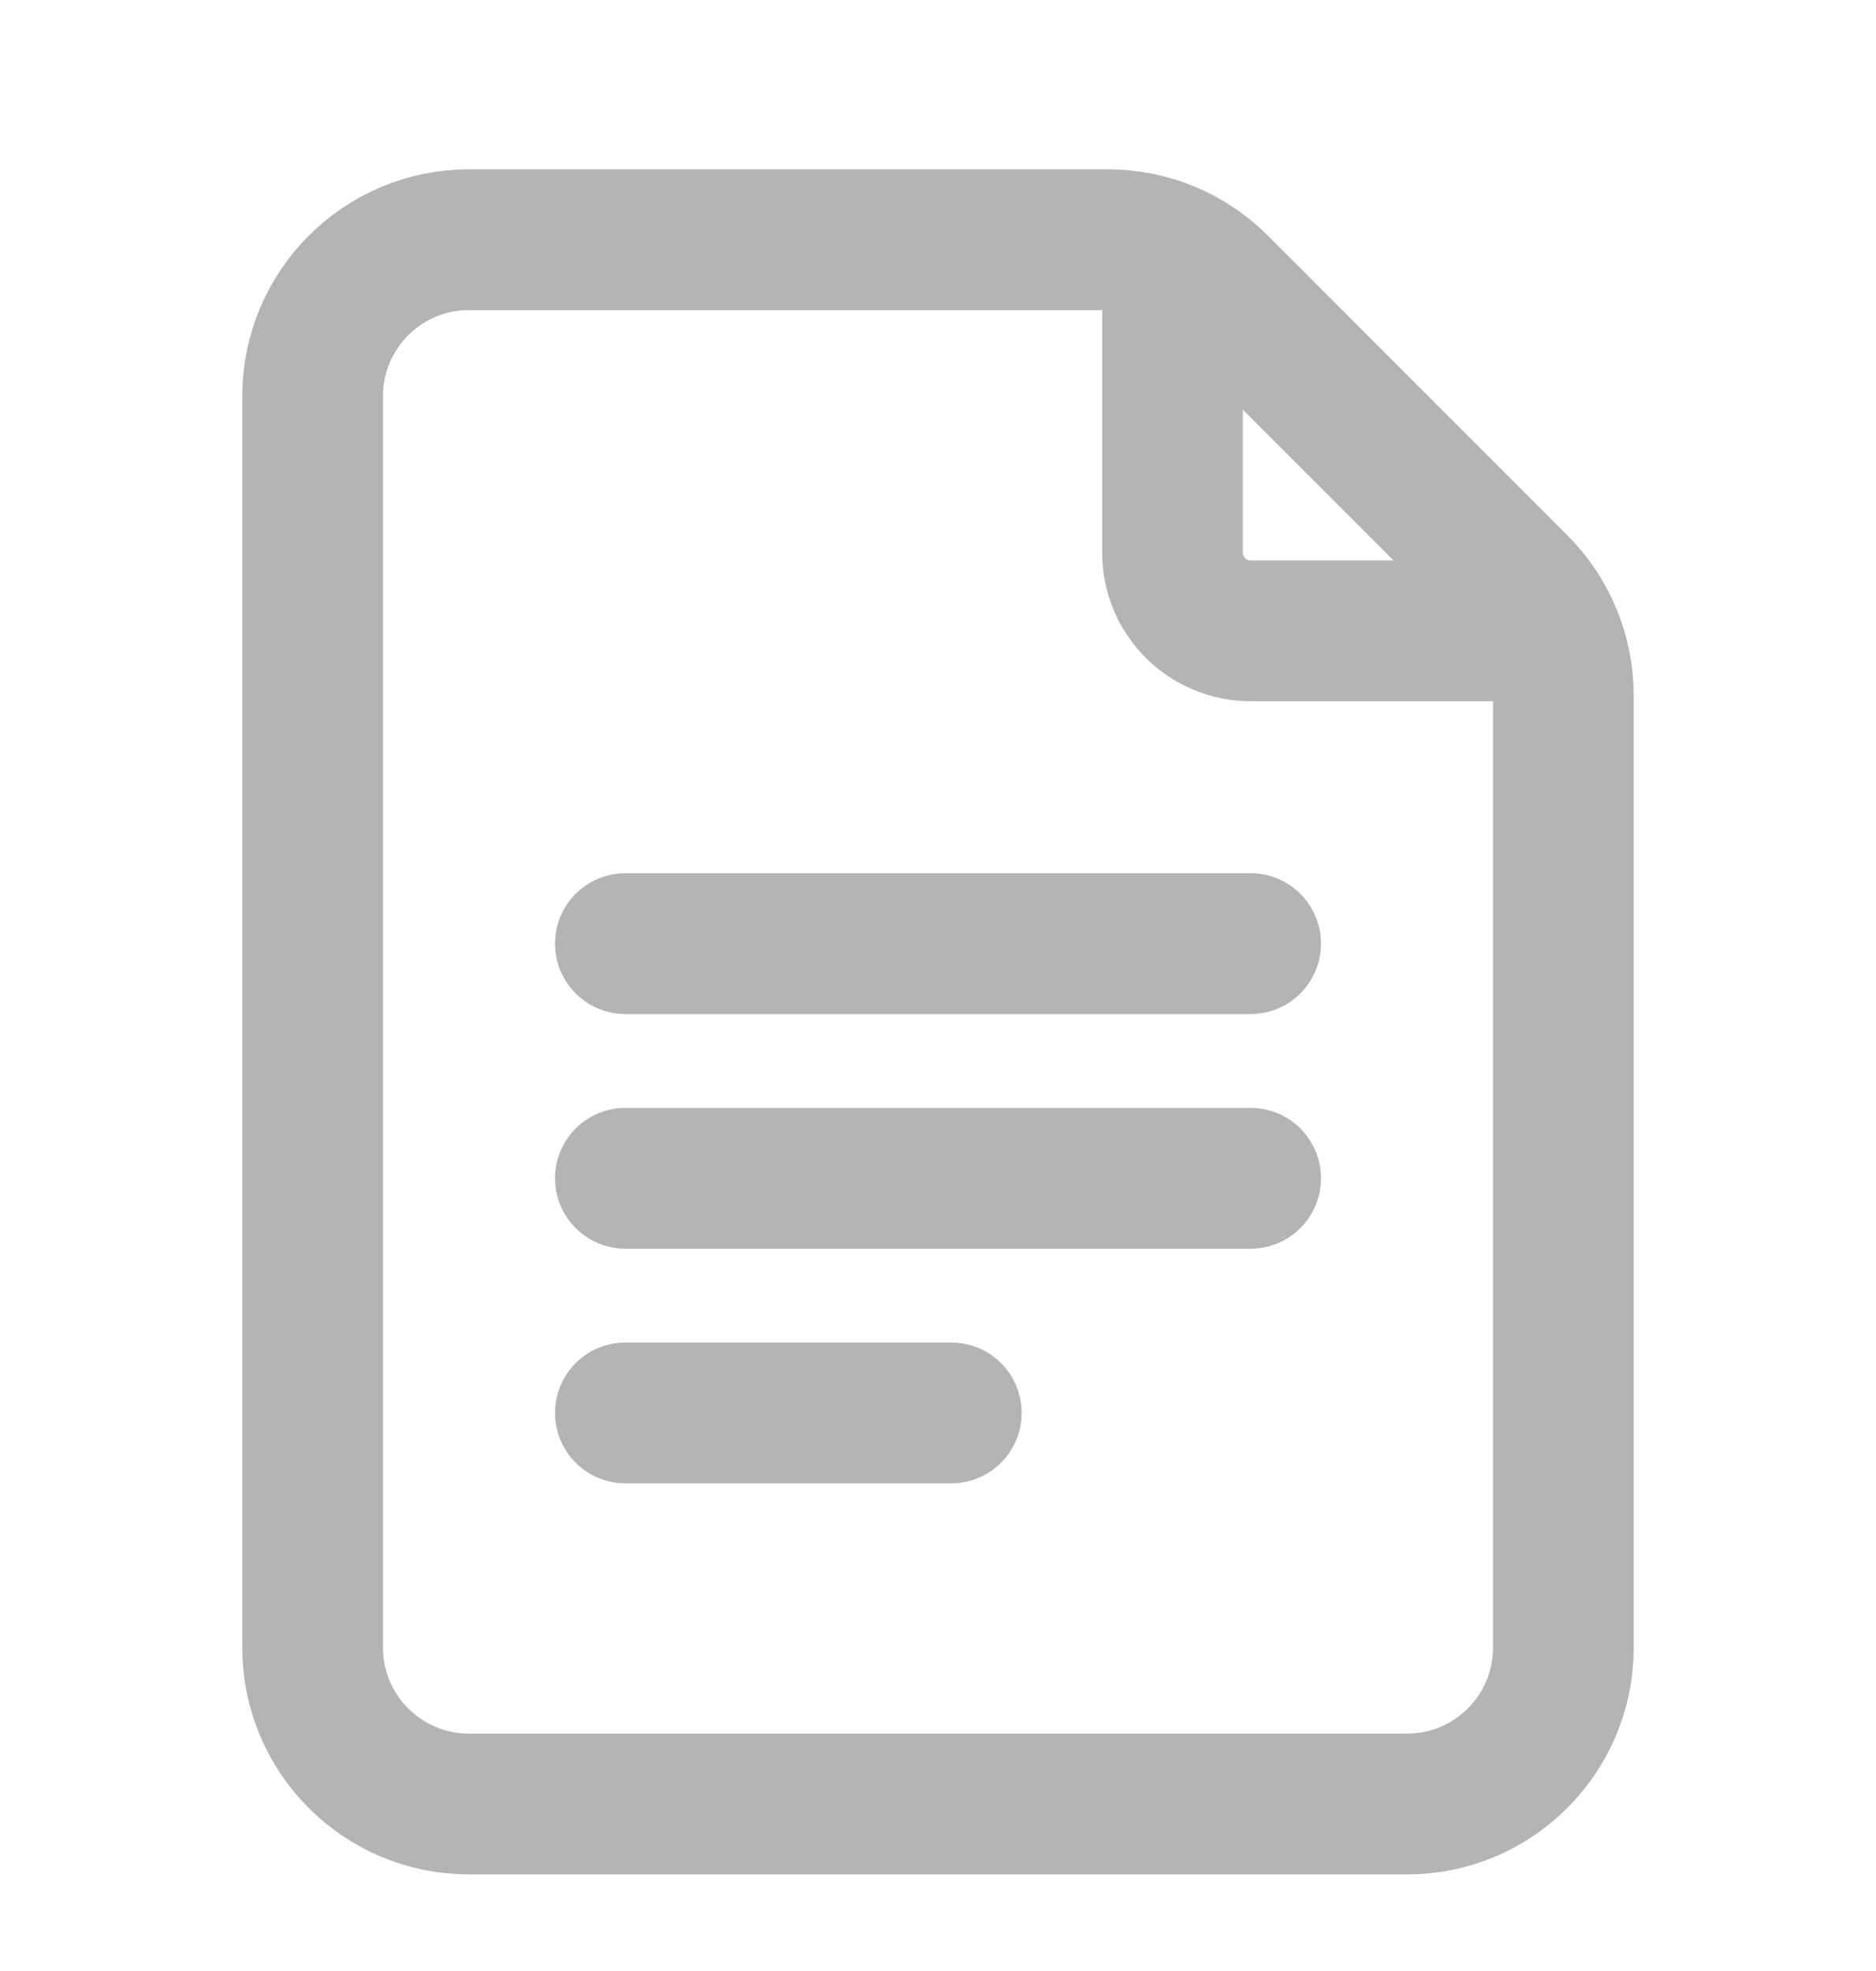
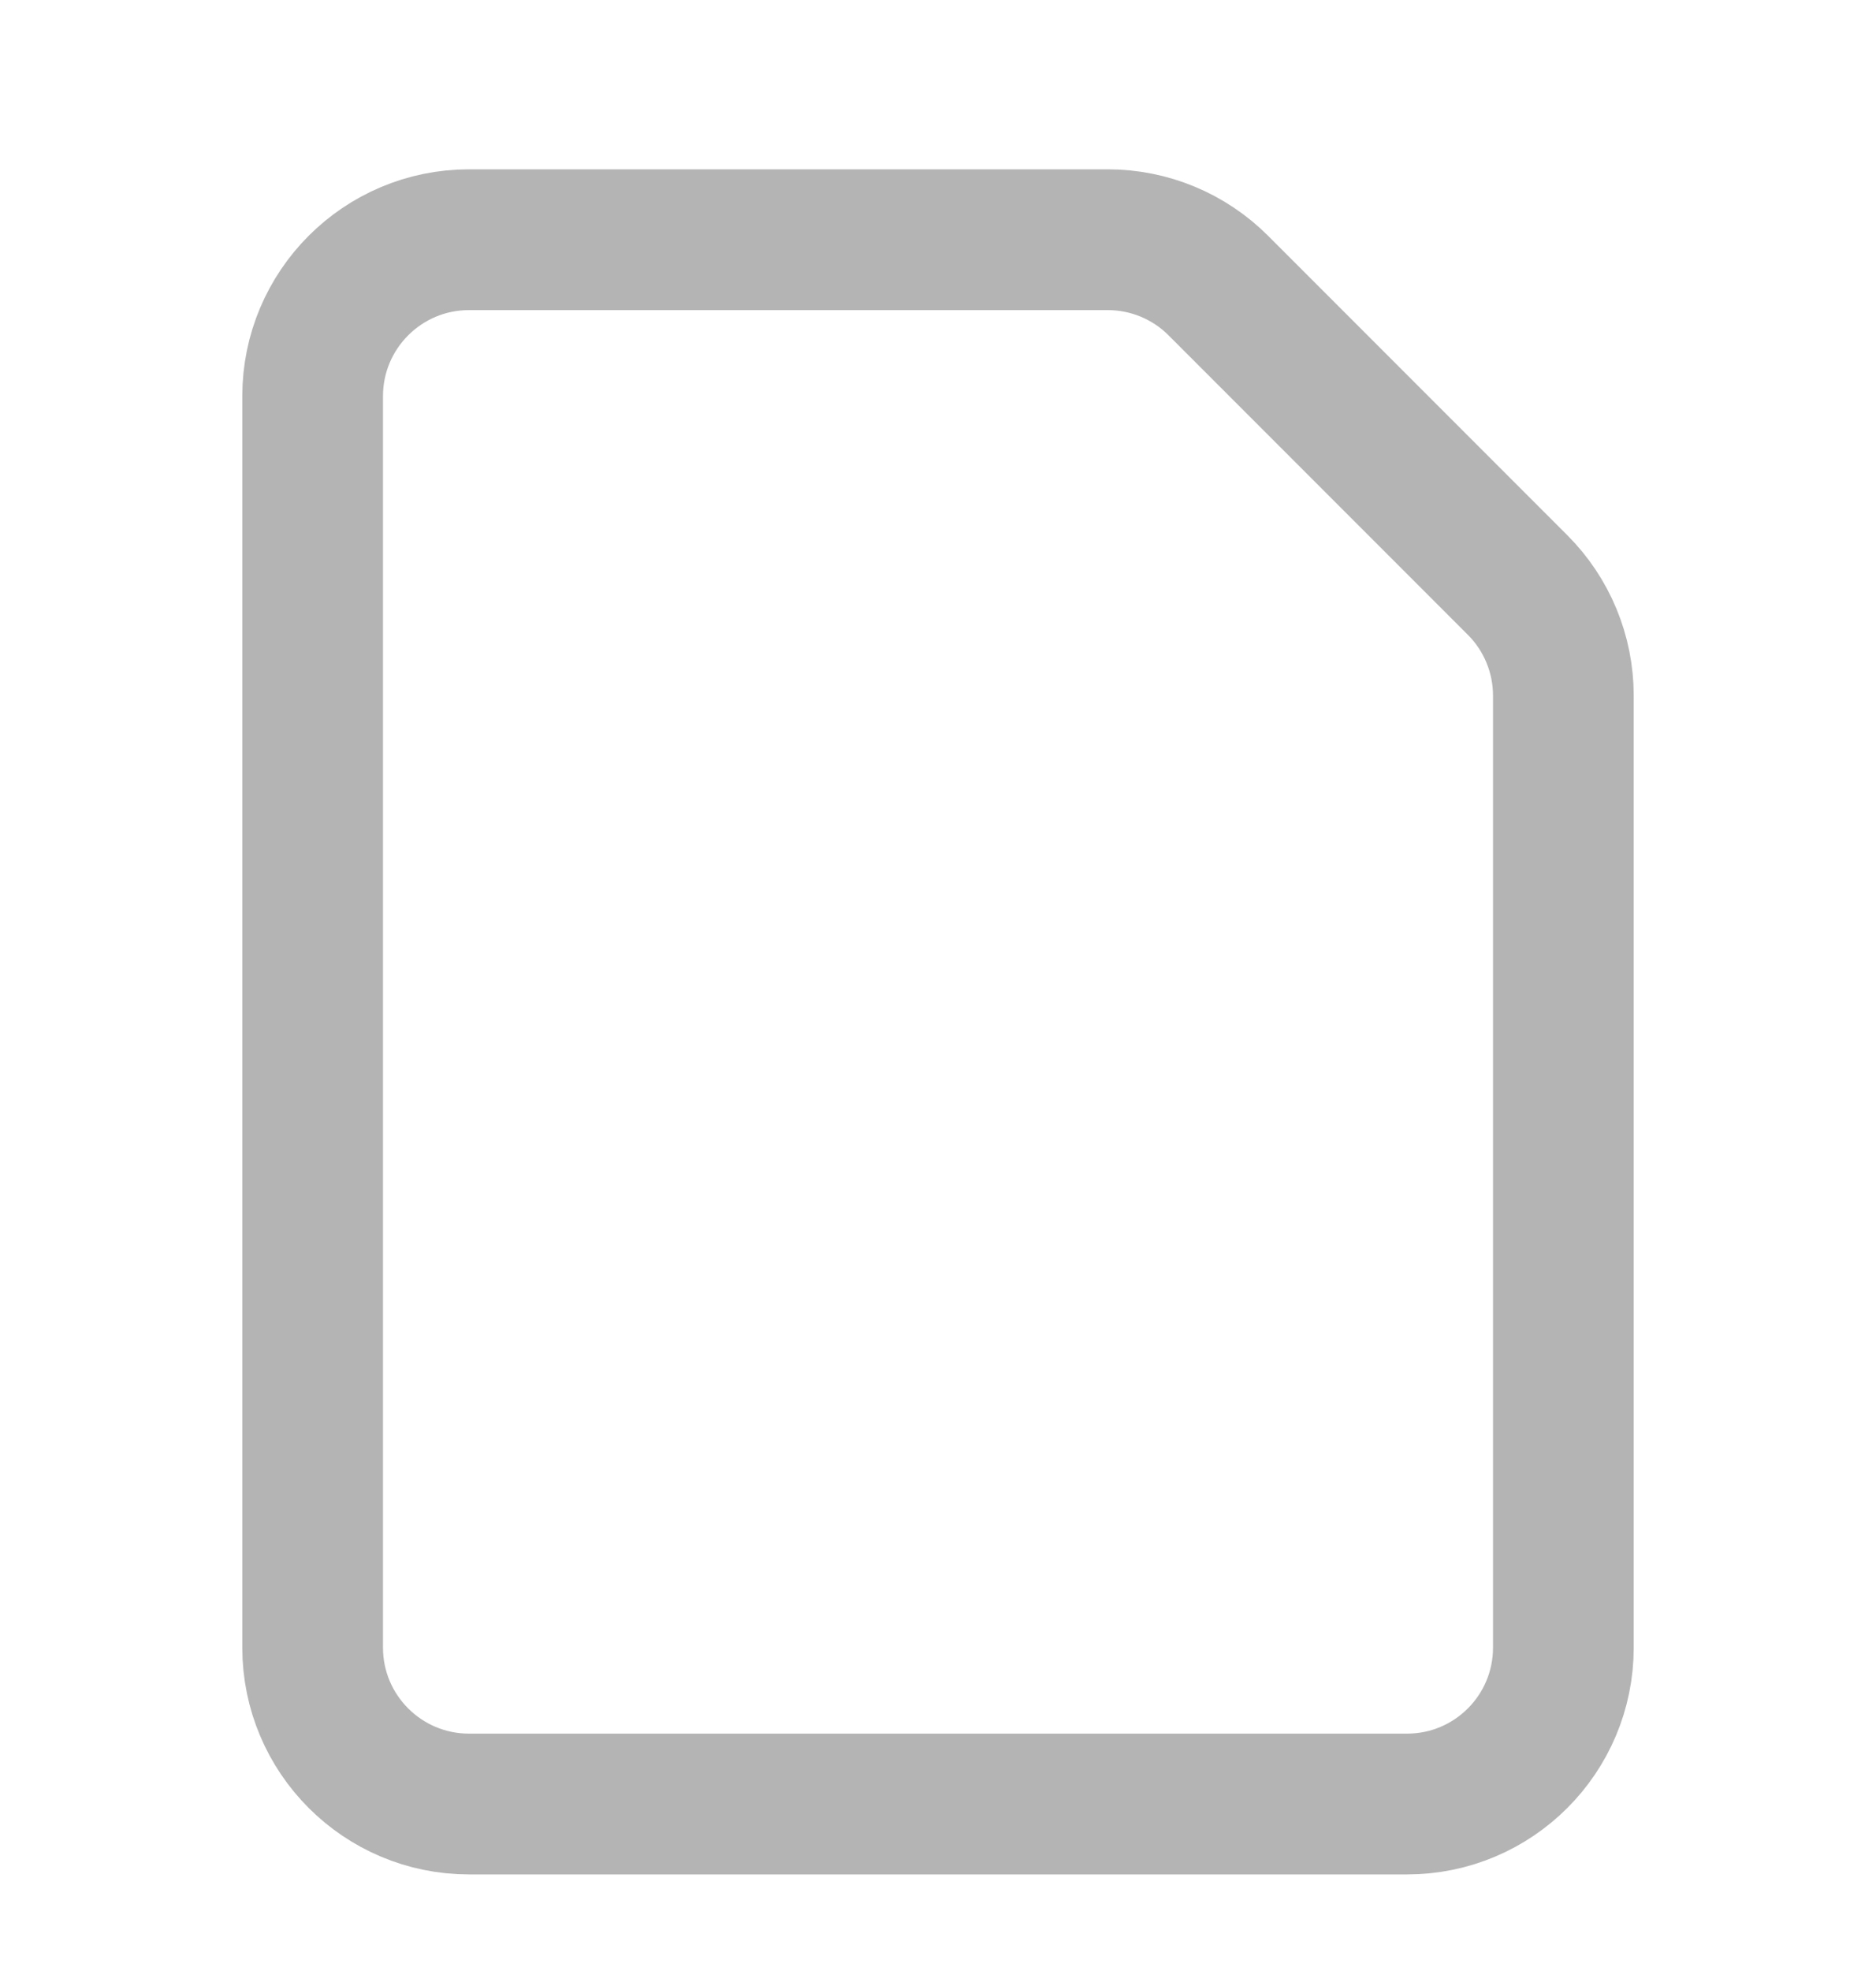
<svg xmlns="http://www.w3.org/2000/svg" width="20" height="21" viewBox="0 0 20 21" fill="none">
-   <path d="M12.5 2.971V5.888C12.5 6.348 12.873 6.721 13.333 6.721H16.25" stroke="#B4B4B4" stroke-width="1.5" stroke-linecap="round" stroke-linejoin="round" />
-   <path d="M6.667 10.054H13.333M6.667 12.554H13.333M6.667 15.054H10.142" stroke="#B4B4B4" stroke-width="1.5" stroke-linecap="round" stroke-linejoin="round" />
  <path d="M3.333 17.554V4.221C3.333 3.3 4.08 2.554 5 2.554H11.81C12.252 2.554 12.676 2.73 12.988 3.042L16.179 6.233C16.491 6.545 16.667 6.969 16.667 7.411V17.554C16.667 18.475 15.921 19.221 15 19.221H5C4.08 19.221 3.333 18.475 3.333 17.554Z" stroke="#B4B4B4" stroke-width="1.5" stroke-linejoin="round" />
</svg>